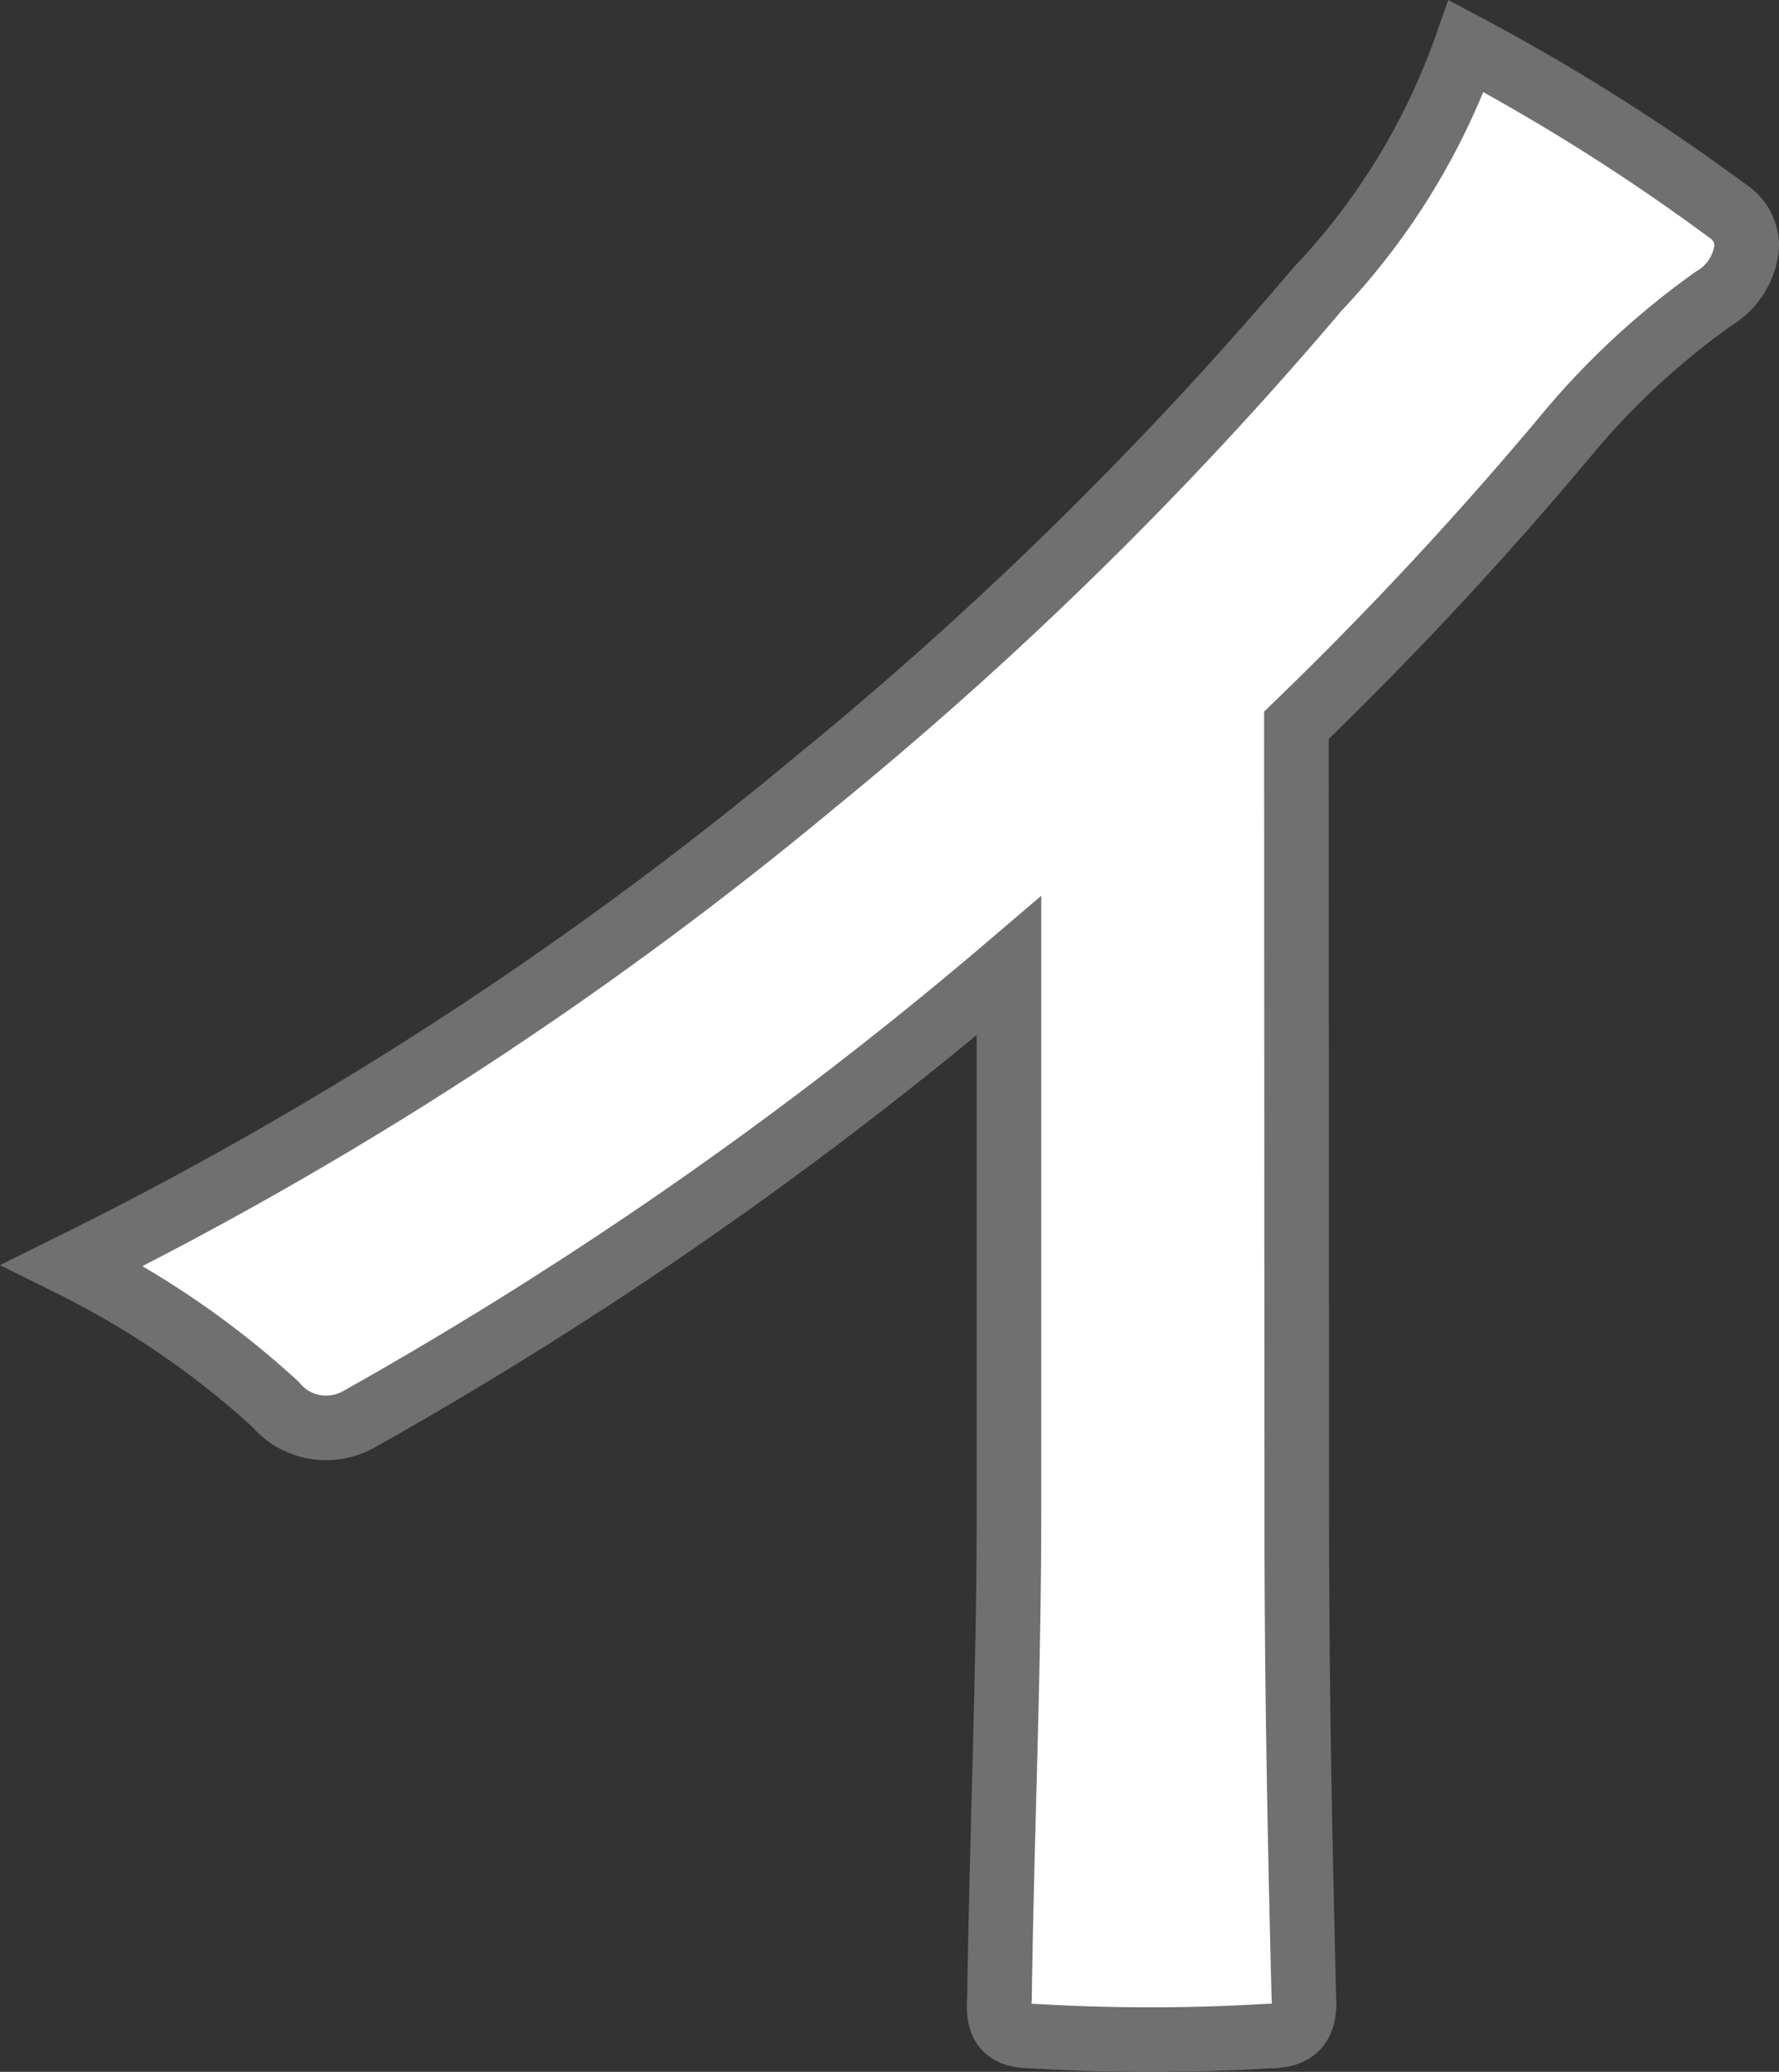
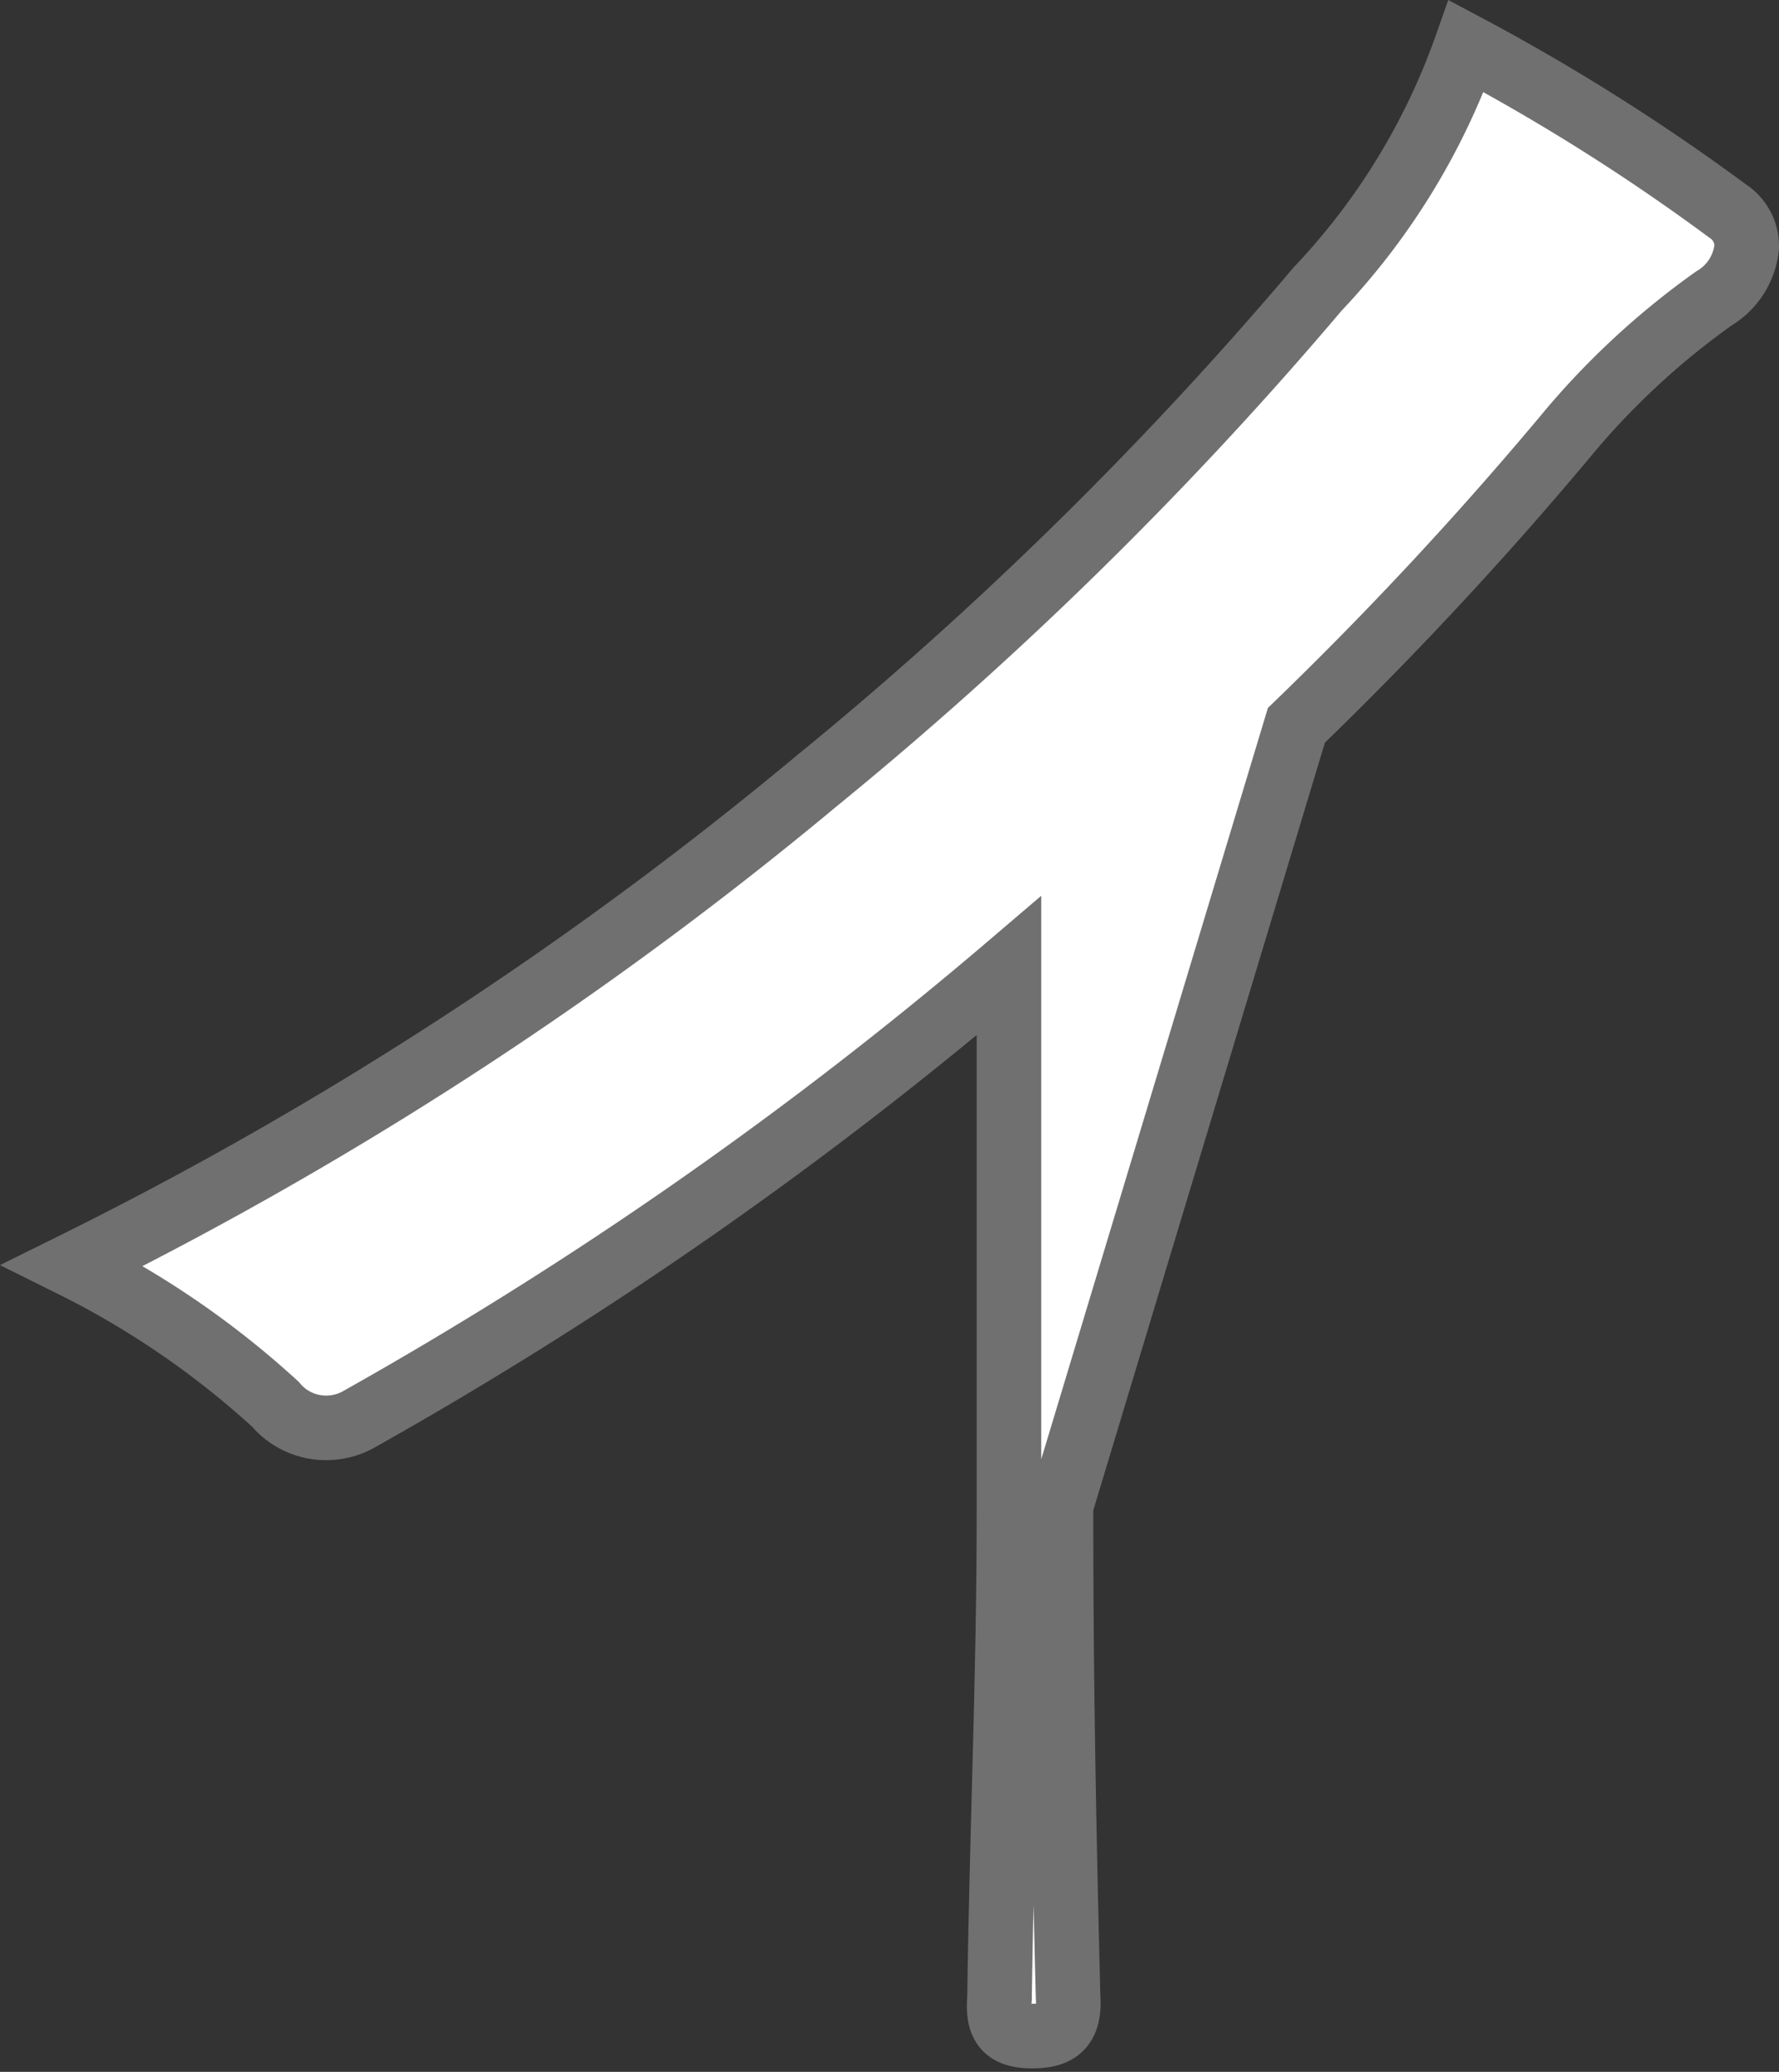
<svg xmlns="http://www.w3.org/2000/svg" width="55.083" height="64.157" viewBox="0 0 55.083 64.157">
  <rect x="0" y="0" width="55.083" height="64.157" fill="#333333" stroke="none" />
  <title>アセット 6</title>
  <g id="レイヤー_2" data-name="レイヤー 2">
    <g id="レイヤー_1-2" data-name="レイヤー 1">
-       <path d="M40.14,22.46a115.532,115.532,0,0,0,8.541-9.2,24.084,24.084,0,0,1,4.38-4.015,2.09,2.09,0,0,0,1.022-1.606,1.288,1.288,0,0,0-.584-1.1,64.76,64.76,0,0,0-8.1-5.11,21.162,21.162,0,0,1-4.6,7.519A118.474,118.474,0,0,1,25.25,24.212a117.207,117.207,0,0,1-23,14.965,27.269,27.269,0,0,1,6.278,4.307,2.037,2.037,0,0,0,1.533.73,2.065,2.065,0,0,0,1.1-.292A126.343,126.343,0,0,0,31.24,29.906V46.915c0,4.964-.219,9.709-.292,14.965-.073.876.219,1.168,1.022,1.168a60.888,60.888,0,0,0,7.3,0c.8,0,1.168-.292,1.1-1.241-.146-5.84-.219-10.147-.219-15.184Z" fill="#fff" stroke="#707070" stroke-linecap="round" stroke-width="2" />
+       <path d="M40.14,22.46a115.532,115.532,0,0,0,8.541-9.2,24.084,24.084,0,0,1,4.38-4.015,2.09,2.09,0,0,0,1.022-1.606,1.288,1.288,0,0,0-.584-1.1,64.76,64.76,0,0,0-8.1-5.11,21.162,21.162,0,0,1-4.6,7.519A118.474,118.474,0,0,1,25.25,24.212a117.207,117.207,0,0,1-23,14.965,27.269,27.269,0,0,1,6.278,4.307,2.037,2.037,0,0,0,1.533.73,2.065,2.065,0,0,0,1.1-.292A126.343,126.343,0,0,0,31.24,29.906V46.915c0,4.964-.219,9.709-.292,14.965-.073.876.219,1.168,1.022,1.168c.8,0,1.168-.292,1.1-1.241-.146-5.84-.219-10.147-.219-15.184Z" fill="#fff" stroke="#707070" stroke-linecap="round" stroke-width="2" />
    </g>
  </g>
</svg>